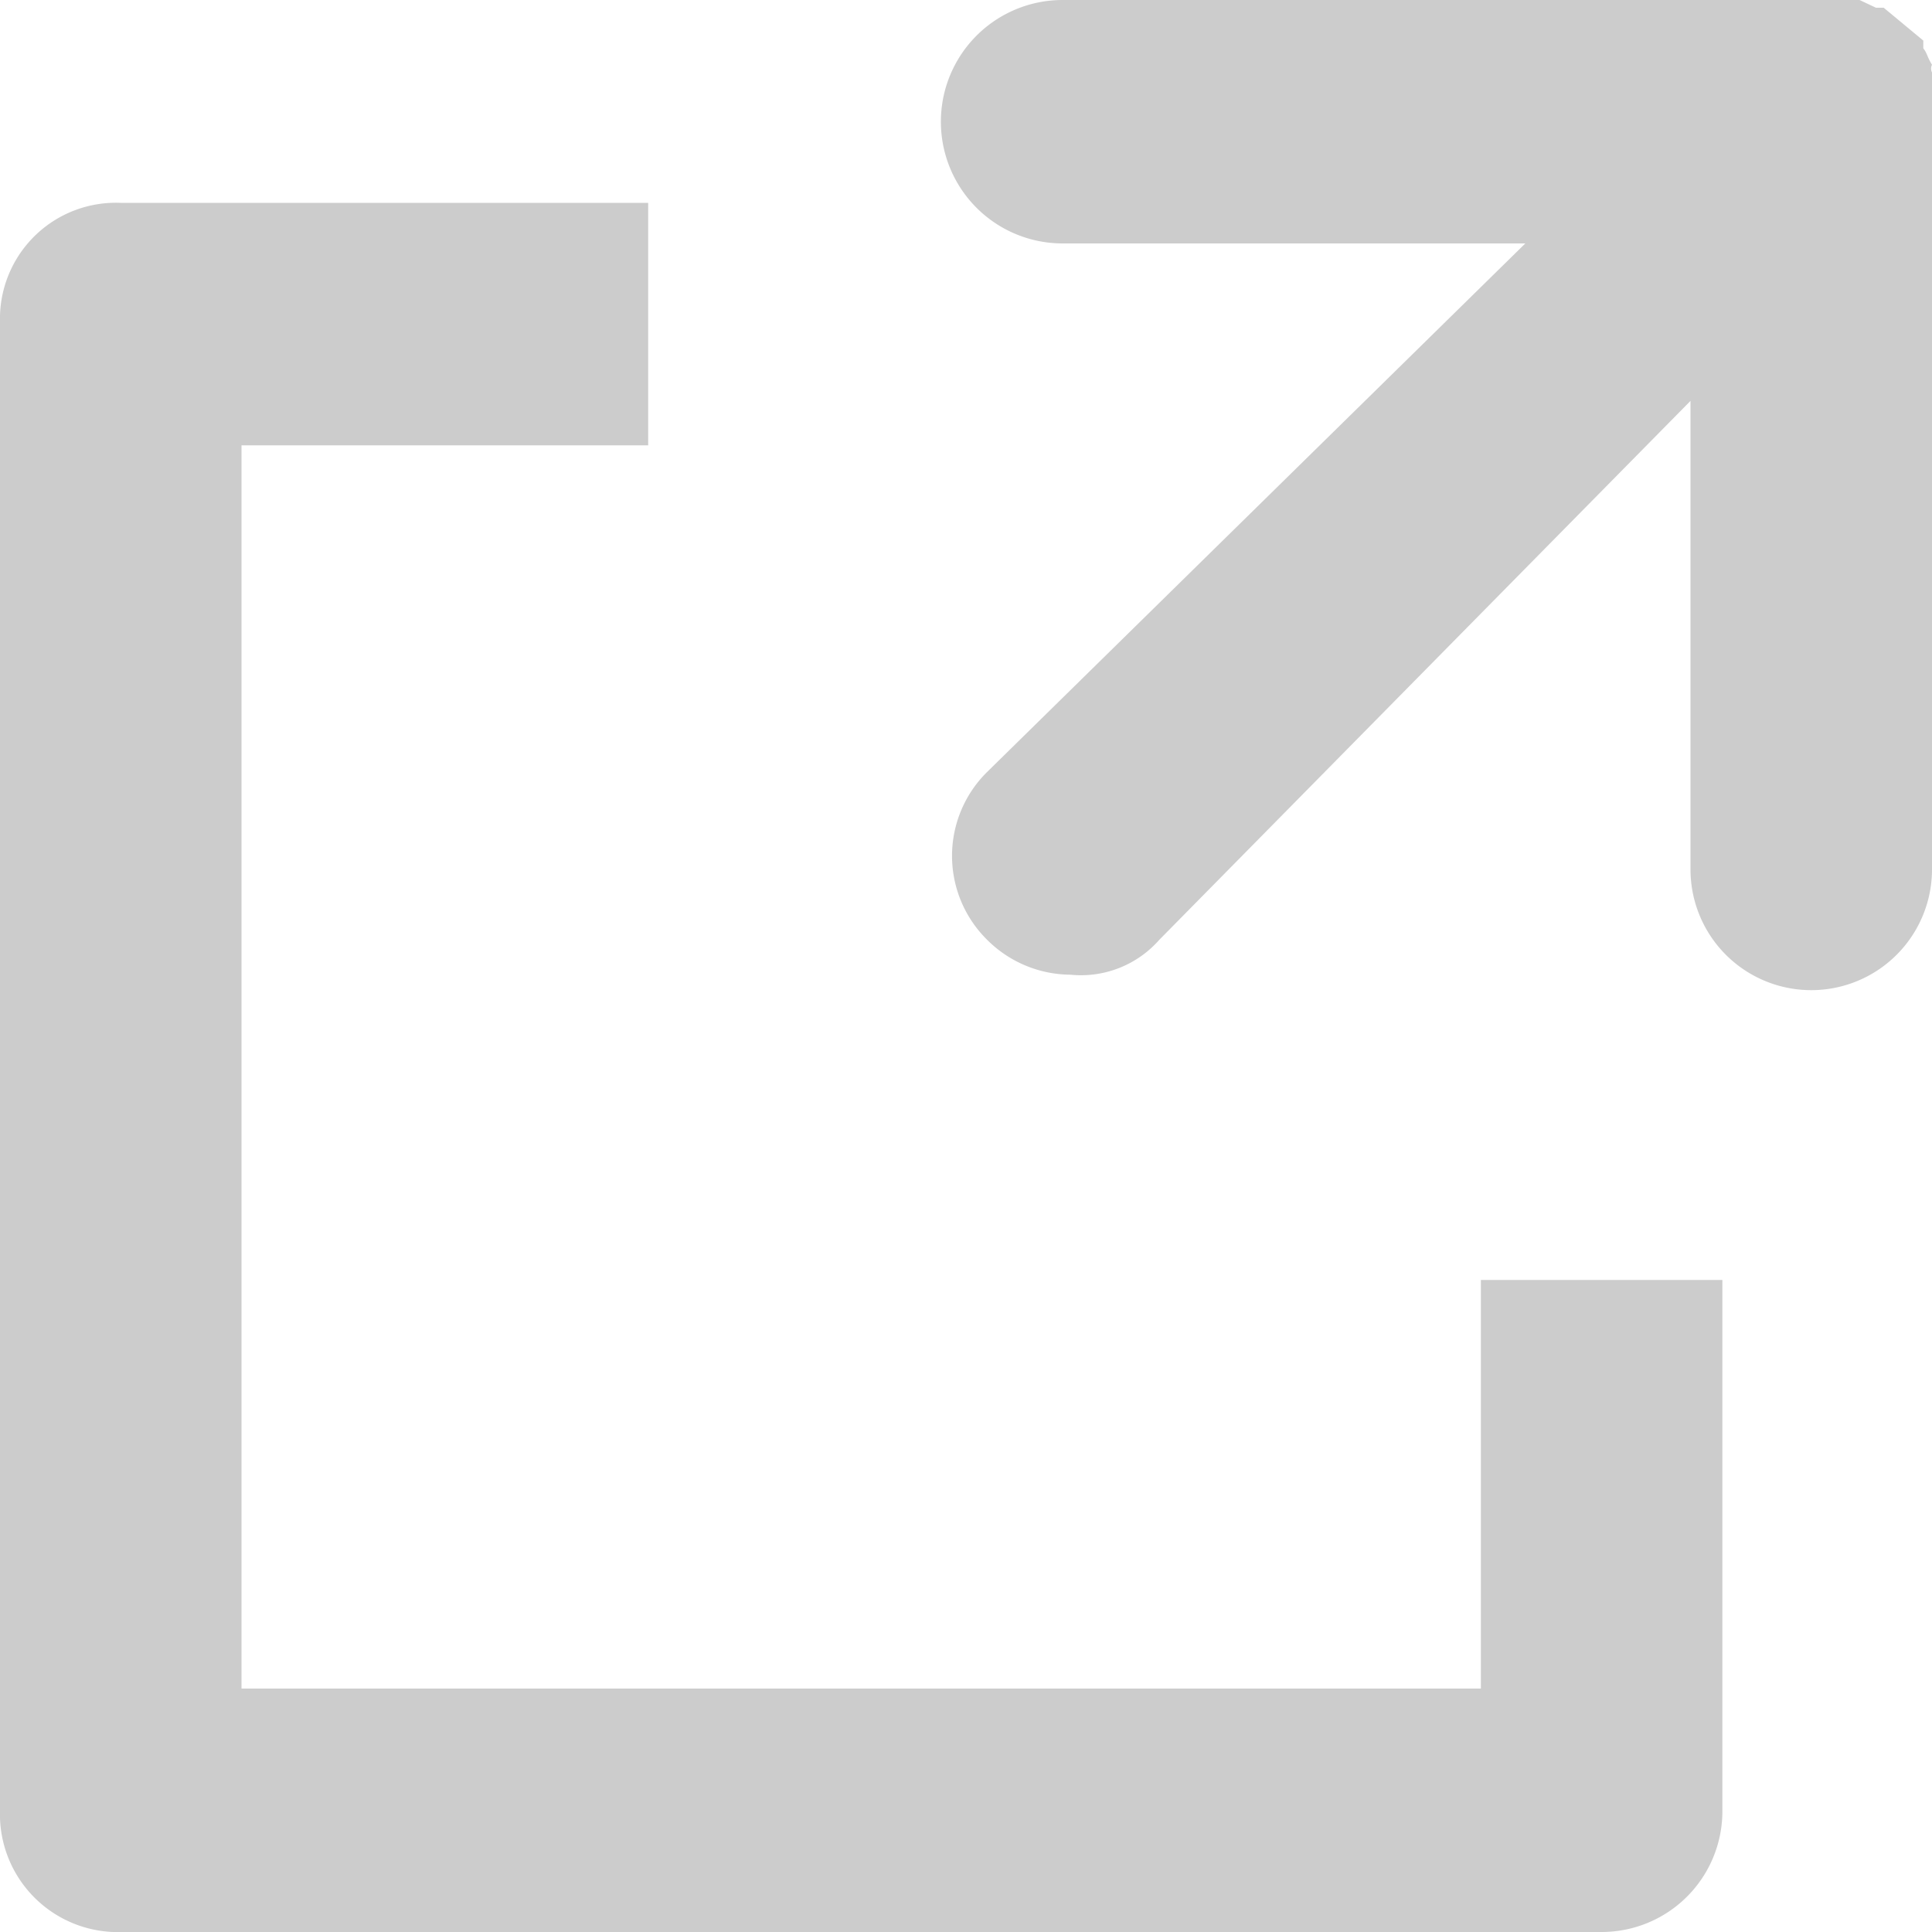
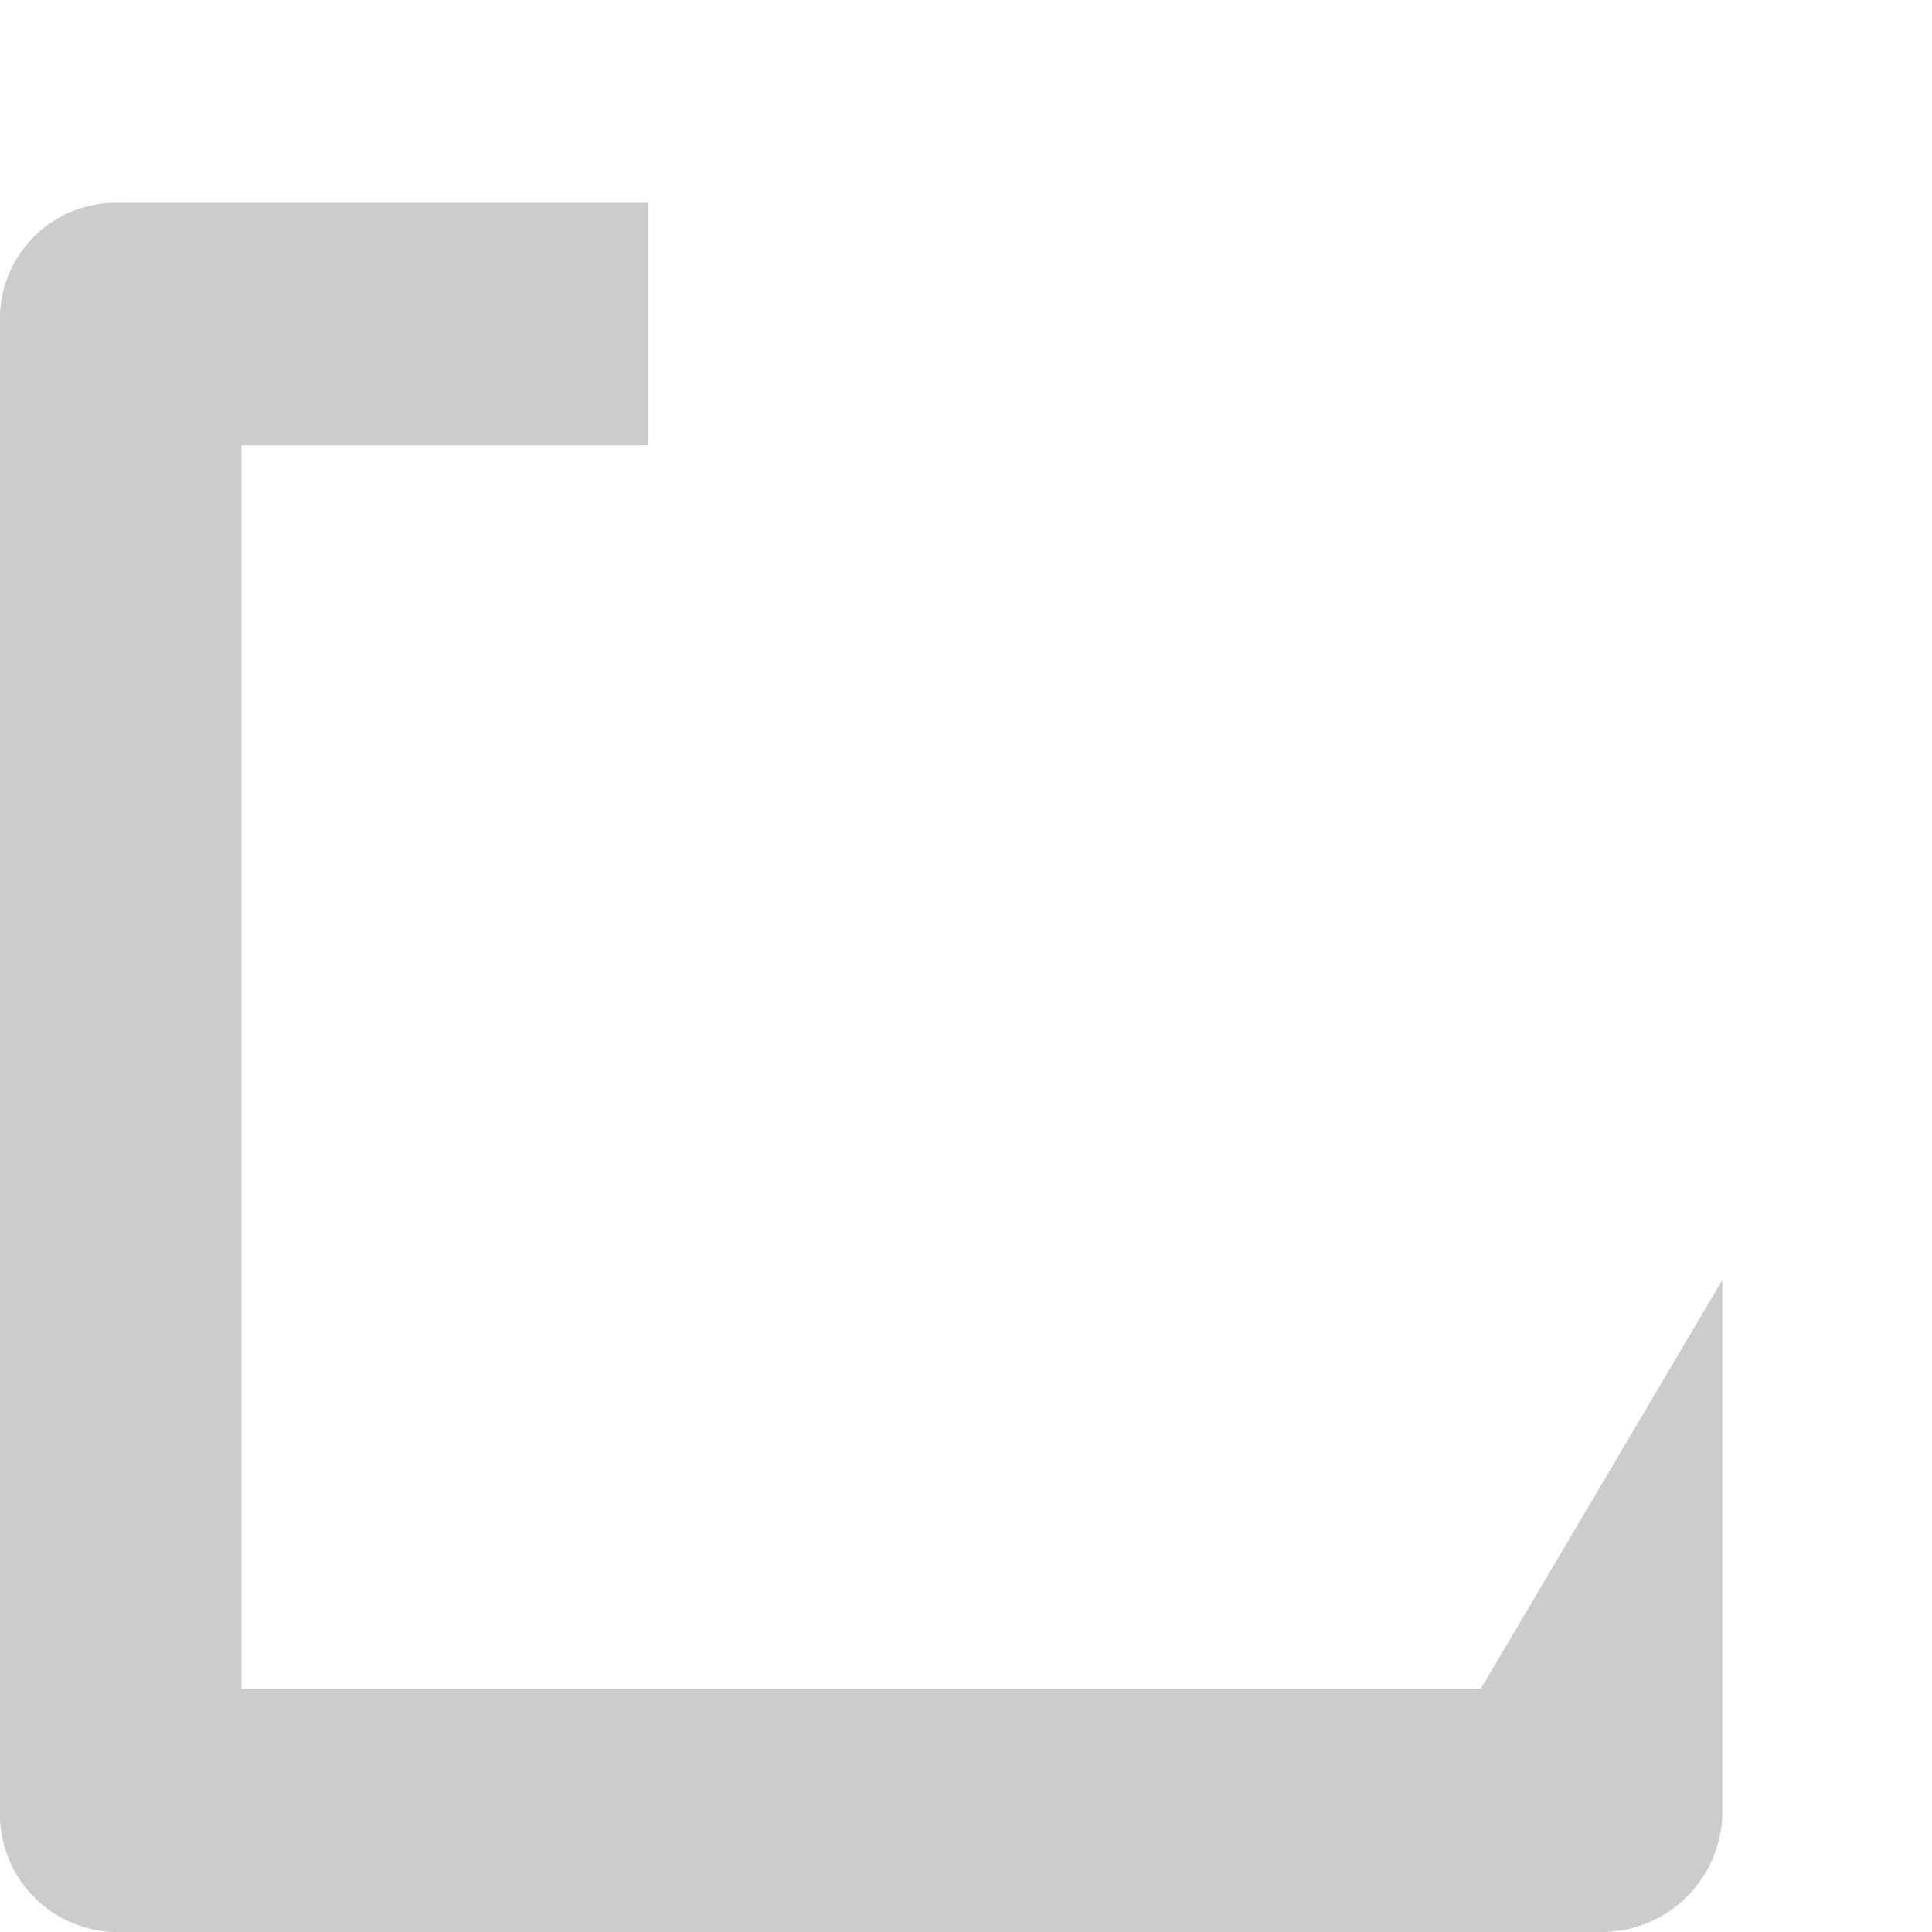
<svg xmlns="http://www.w3.org/2000/svg" viewBox="0 0 20 20">
  <defs>
    <style>.cls-1{fill:#ccc;}</style>
  </defs>
  <title>icon-blank</title>
  <g id="レイヤー_2" data-name="レイヤー 2">
    <g id="レイヤー_1-2" data-name="レイヤー 1">
-       <path class="cls-1" d="M20,.75a.09.09,0,0,1,0-.08c-.05-.08-.05-.12-.09-.17V.42L19.5.08h-.08L19.25,0H11a1.26,1.26,0,0,0,0,2.52h4.79L10.21,8a1.22,1.22,0,0,0,0,1.72l0,0a1.23,1.23,0,0,0,.87.37A1.08,1.08,0,0,0,12,9.73L17.5,4.15V9A1.25,1.25,0,1,0,20,9V1.13a.73.73,0,0,0,0-.25Z" />
-       <path class="cls-1" d="M15.33,17.48H2.5V4.61H6.71V2.1H1.25A1.2,1.2,0,0,0,0,3.27V18.74A1.22,1.22,0,0,0,1.17,20H16.58a1.25,1.25,0,0,0,1.25-1.26V13.25h-2.5Z" />
+       <path class="cls-1" d="M15.33,17.48H2.5V4.61H6.71V2.1H1.25A1.2,1.2,0,0,0,0,3.27V18.74A1.22,1.22,0,0,0,1.17,20H16.58a1.25,1.25,0,0,0,1.25-1.26V13.25Z" />
    </g>
  </g>
</svg>